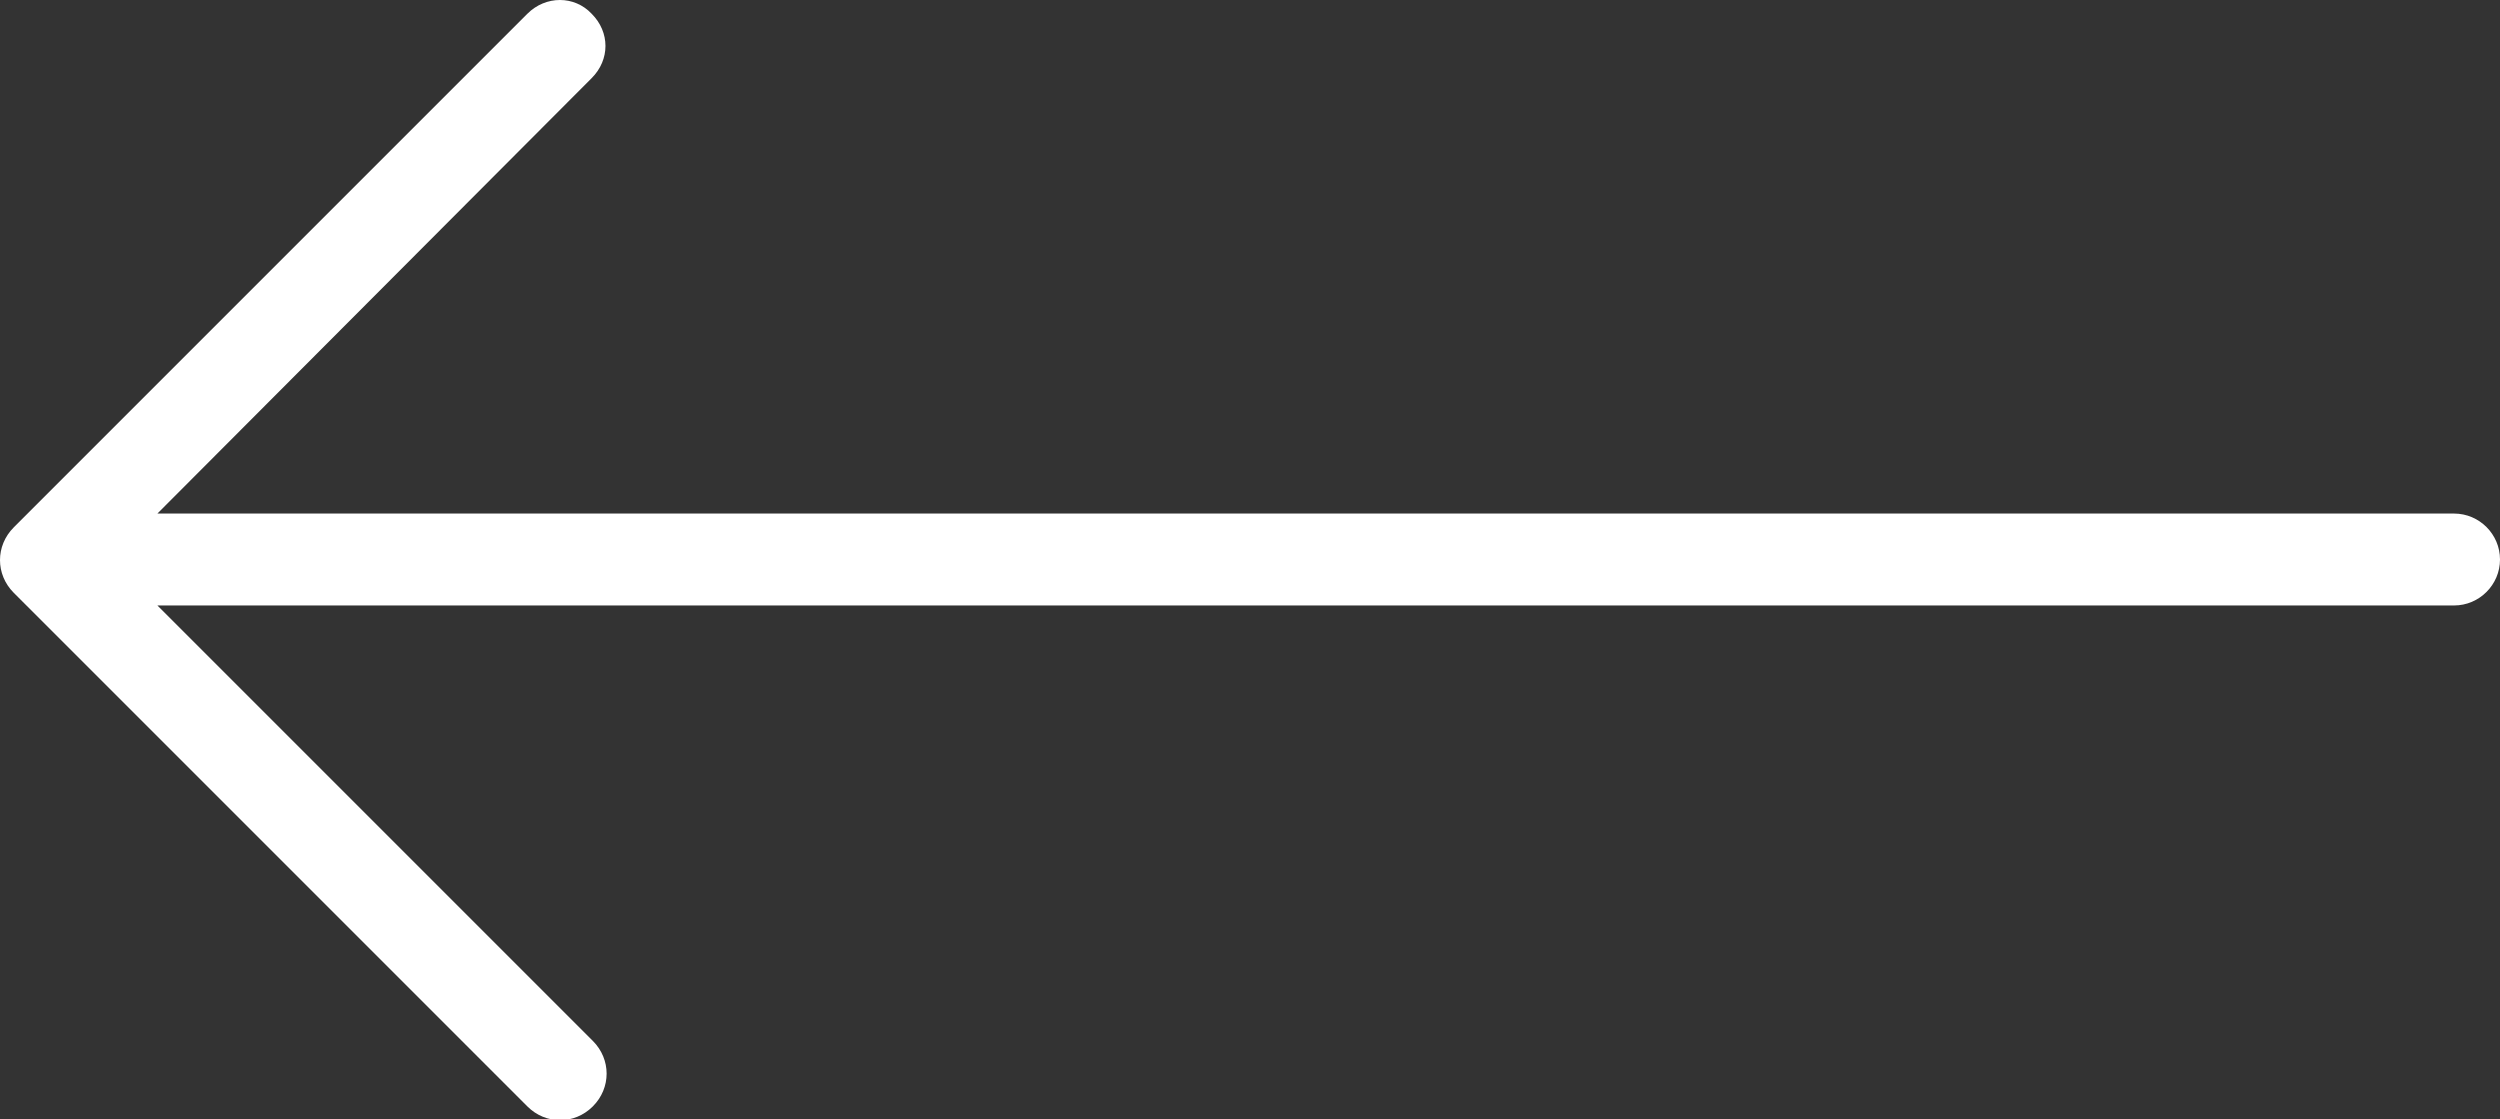
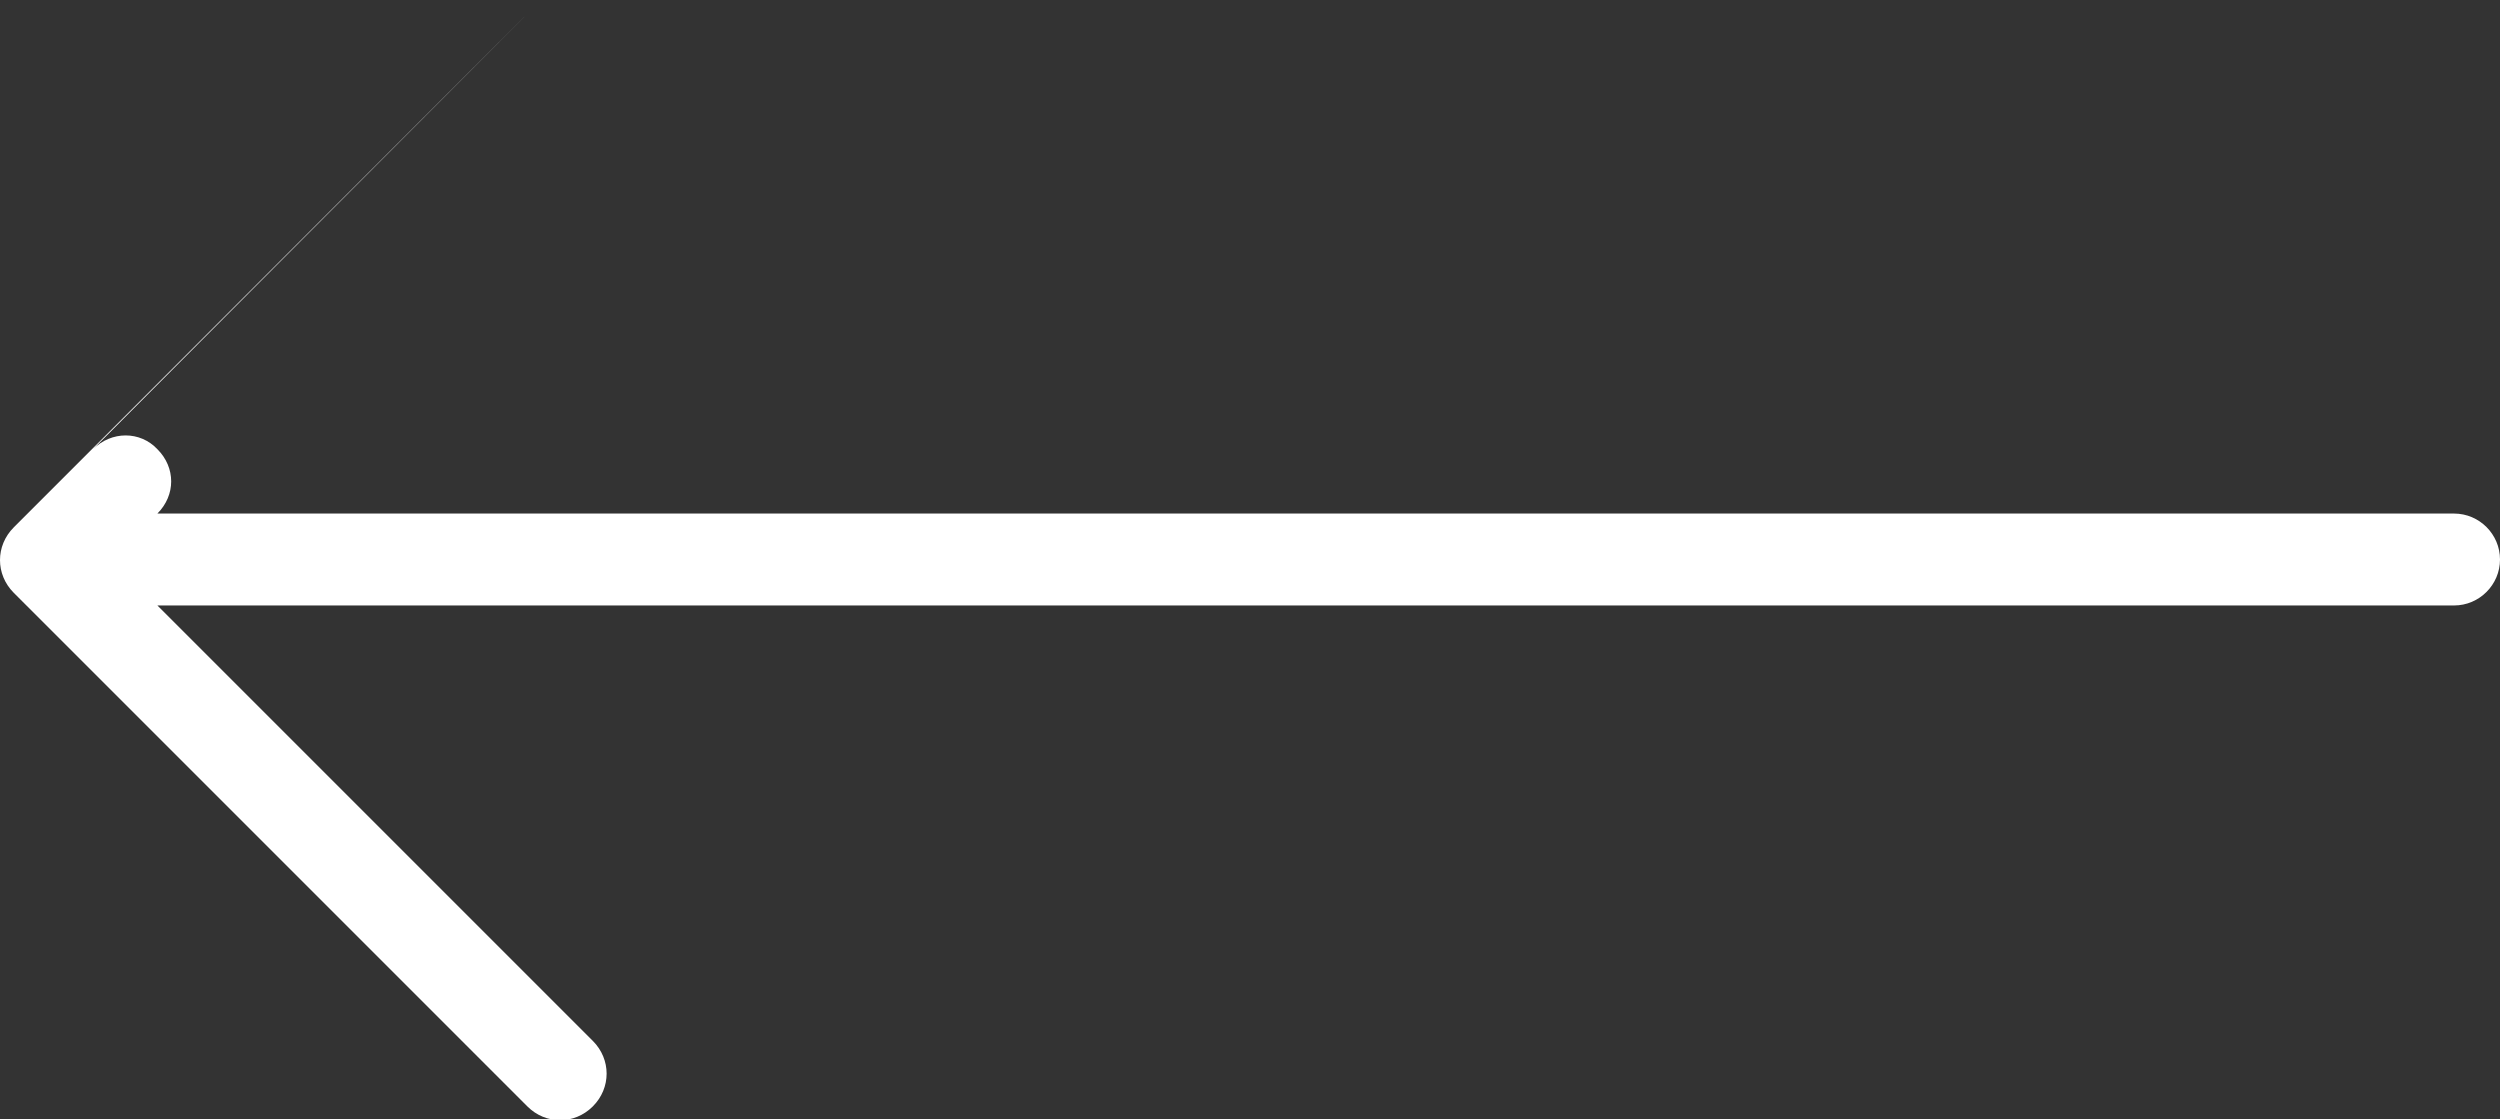
<svg xmlns="http://www.w3.org/2000/svg" enable-background="new 0 0 217.6 97.4" fill="#ffffff" id="Layer_1" version="1.1" viewBox="0 0 217.6 97.4" x="0px" xml:space="preserve" y="0px">
  <rect x="0" y="0" width="217.6" height="97.4" fill="#333333" stroke="none" />
  <g id="change1_1">
-     <path d="m45.9 1.2l-44.7 44.7c-1.6 1.6-1.6 4.1 0 5.7l44.7 44.7c1.6 1.6 4.1 1.6 5.7 0s1.6-4.1 0-5.7l-37.9-37.9h199.9c2.2 0 4-1.8 4-4s-1.8-4-4-4h-199.9l37.8-37.9c0.8-0.8 1.2-1.8 1.2-2.8s-0.4-2-1.2-2.8c-1.5-1.6-4-1.6-5.6 0z" fill="inherit" />
+     <path d="m45.9 1.2l-44.7 44.7c-1.6 1.6-1.6 4.1 0 5.7l44.7 44.7c1.6 1.6 4.1 1.6 5.7 0s1.6-4.1 0-5.7l-37.9-37.9h199.9c2.2 0 4-1.8 4-4s-1.8-4-4-4h-199.9c0.8-0.8 1.2-1.8 1.2-2.8s-0.4-2-1.2-2.8c-1.5-1.6-4-1.6-5.6 0z" fill="inherit" />
  </g>
</svg>